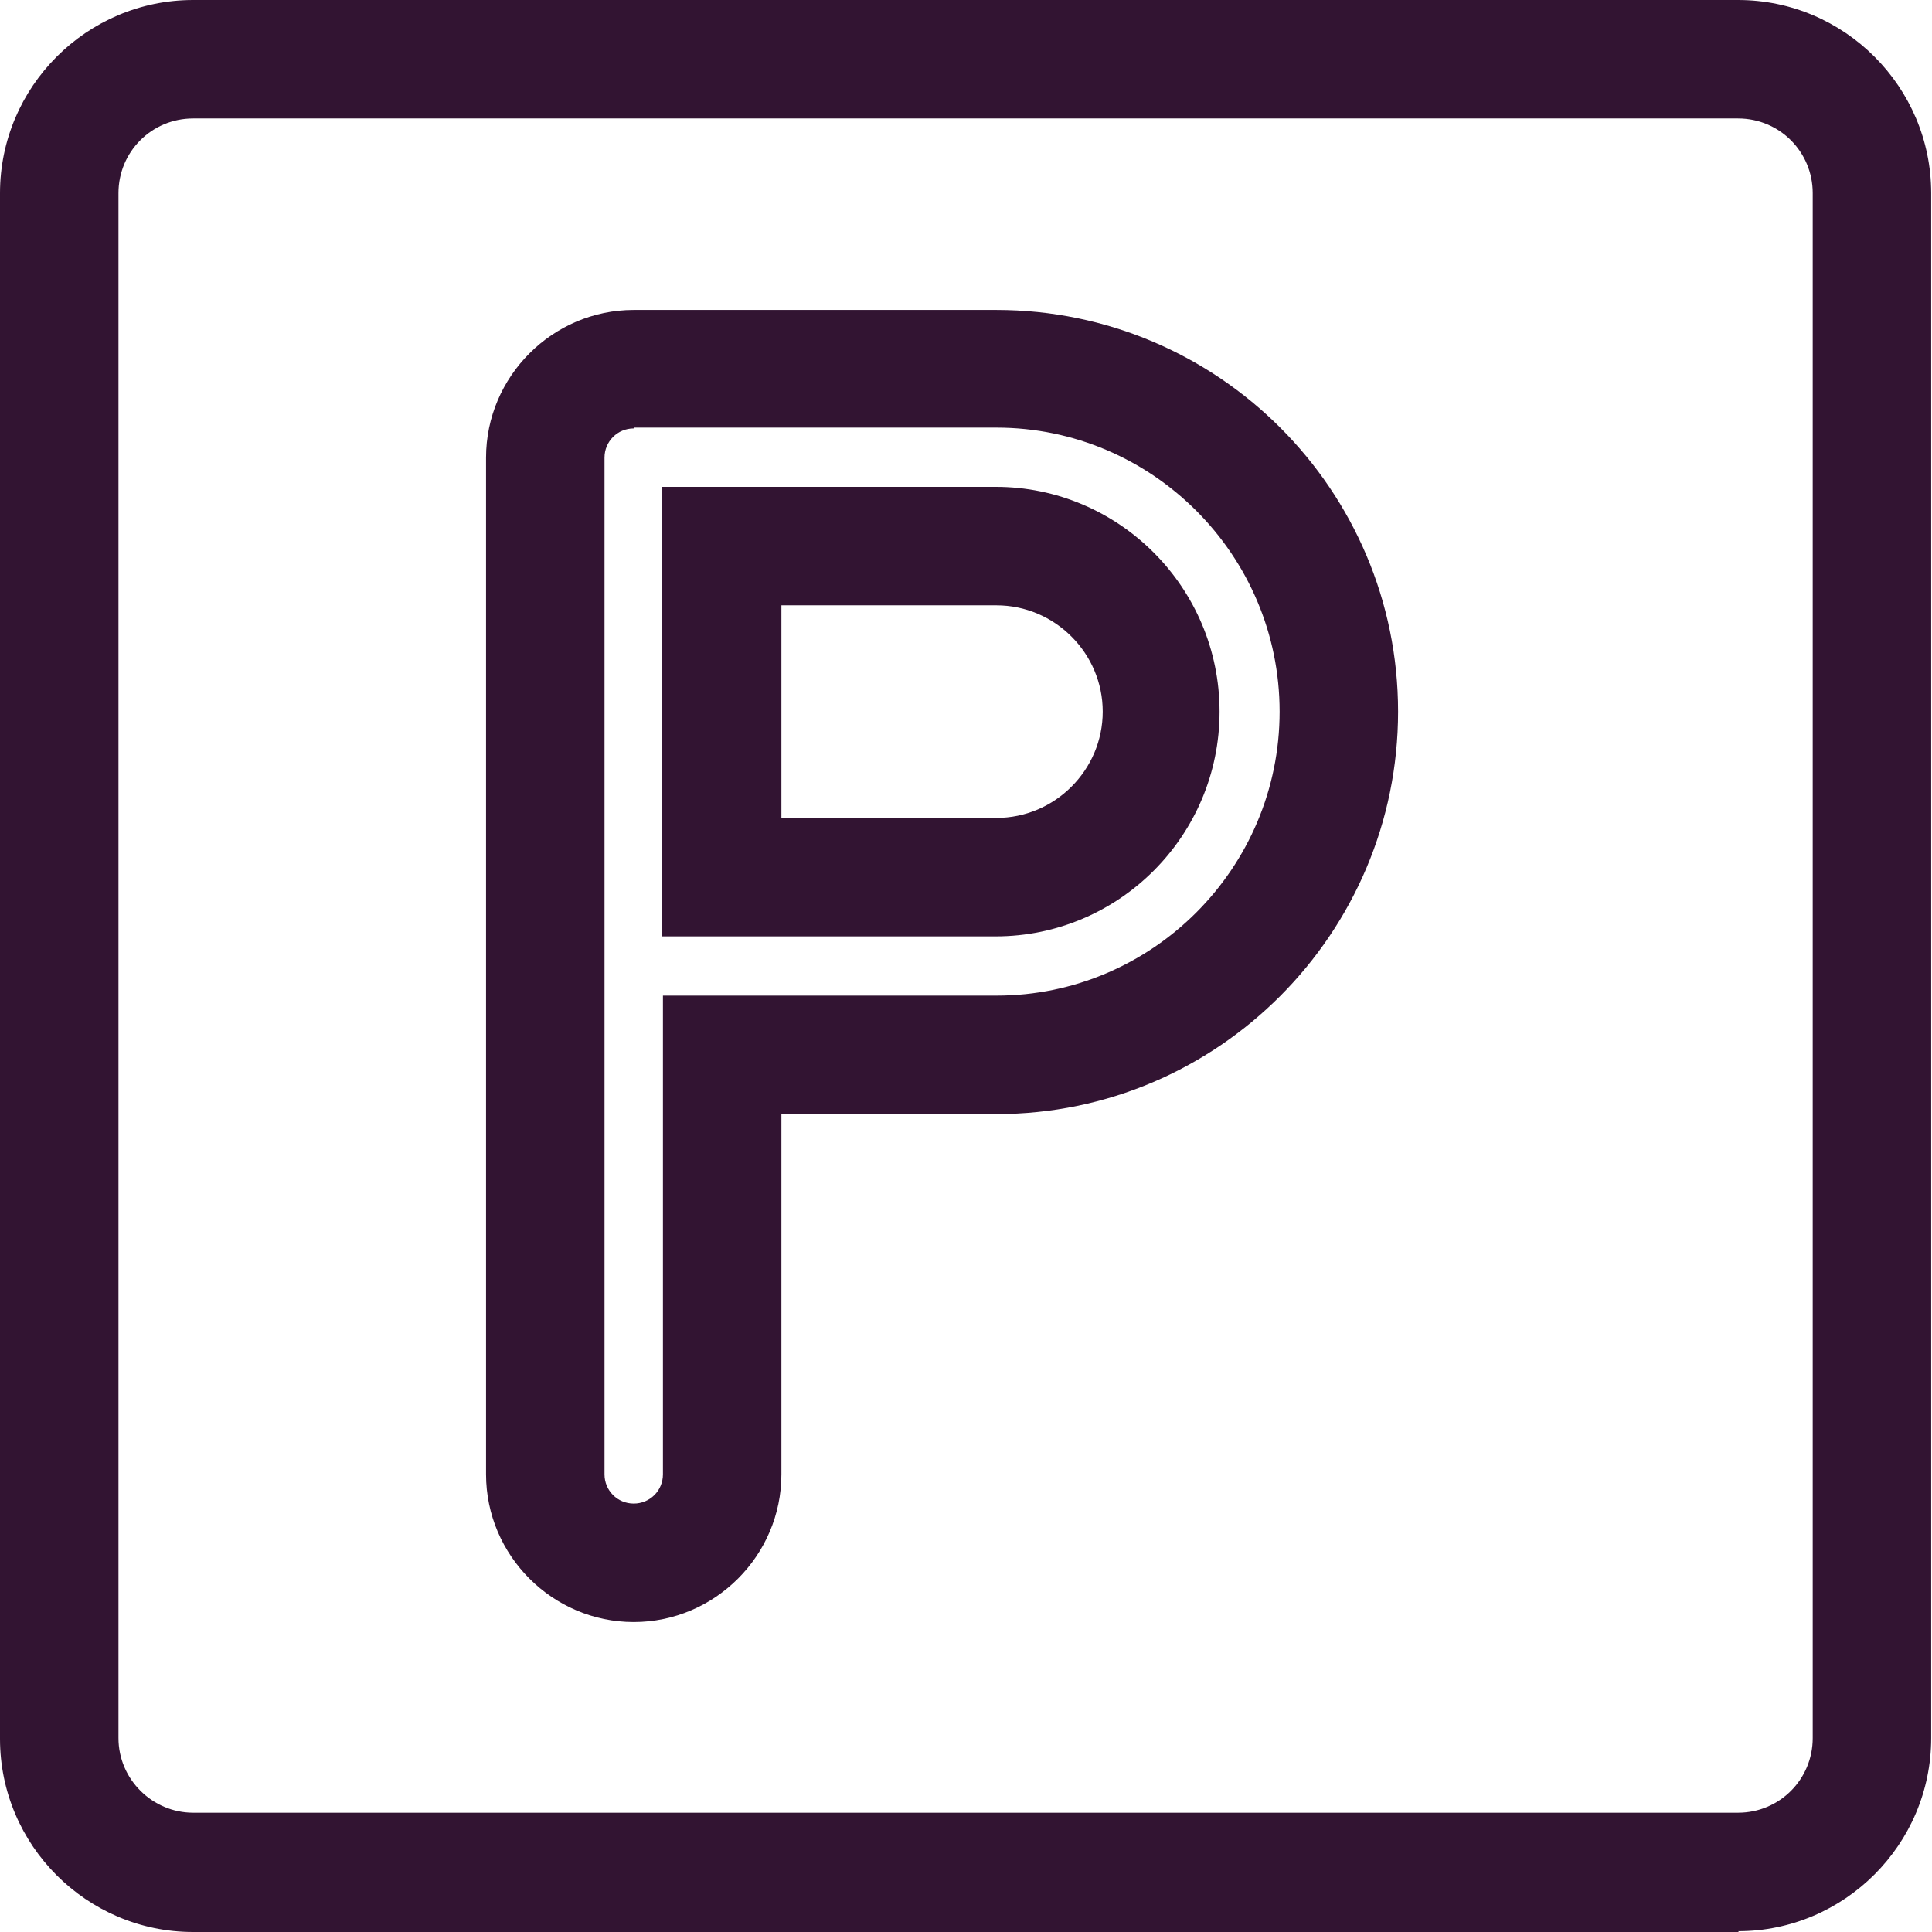
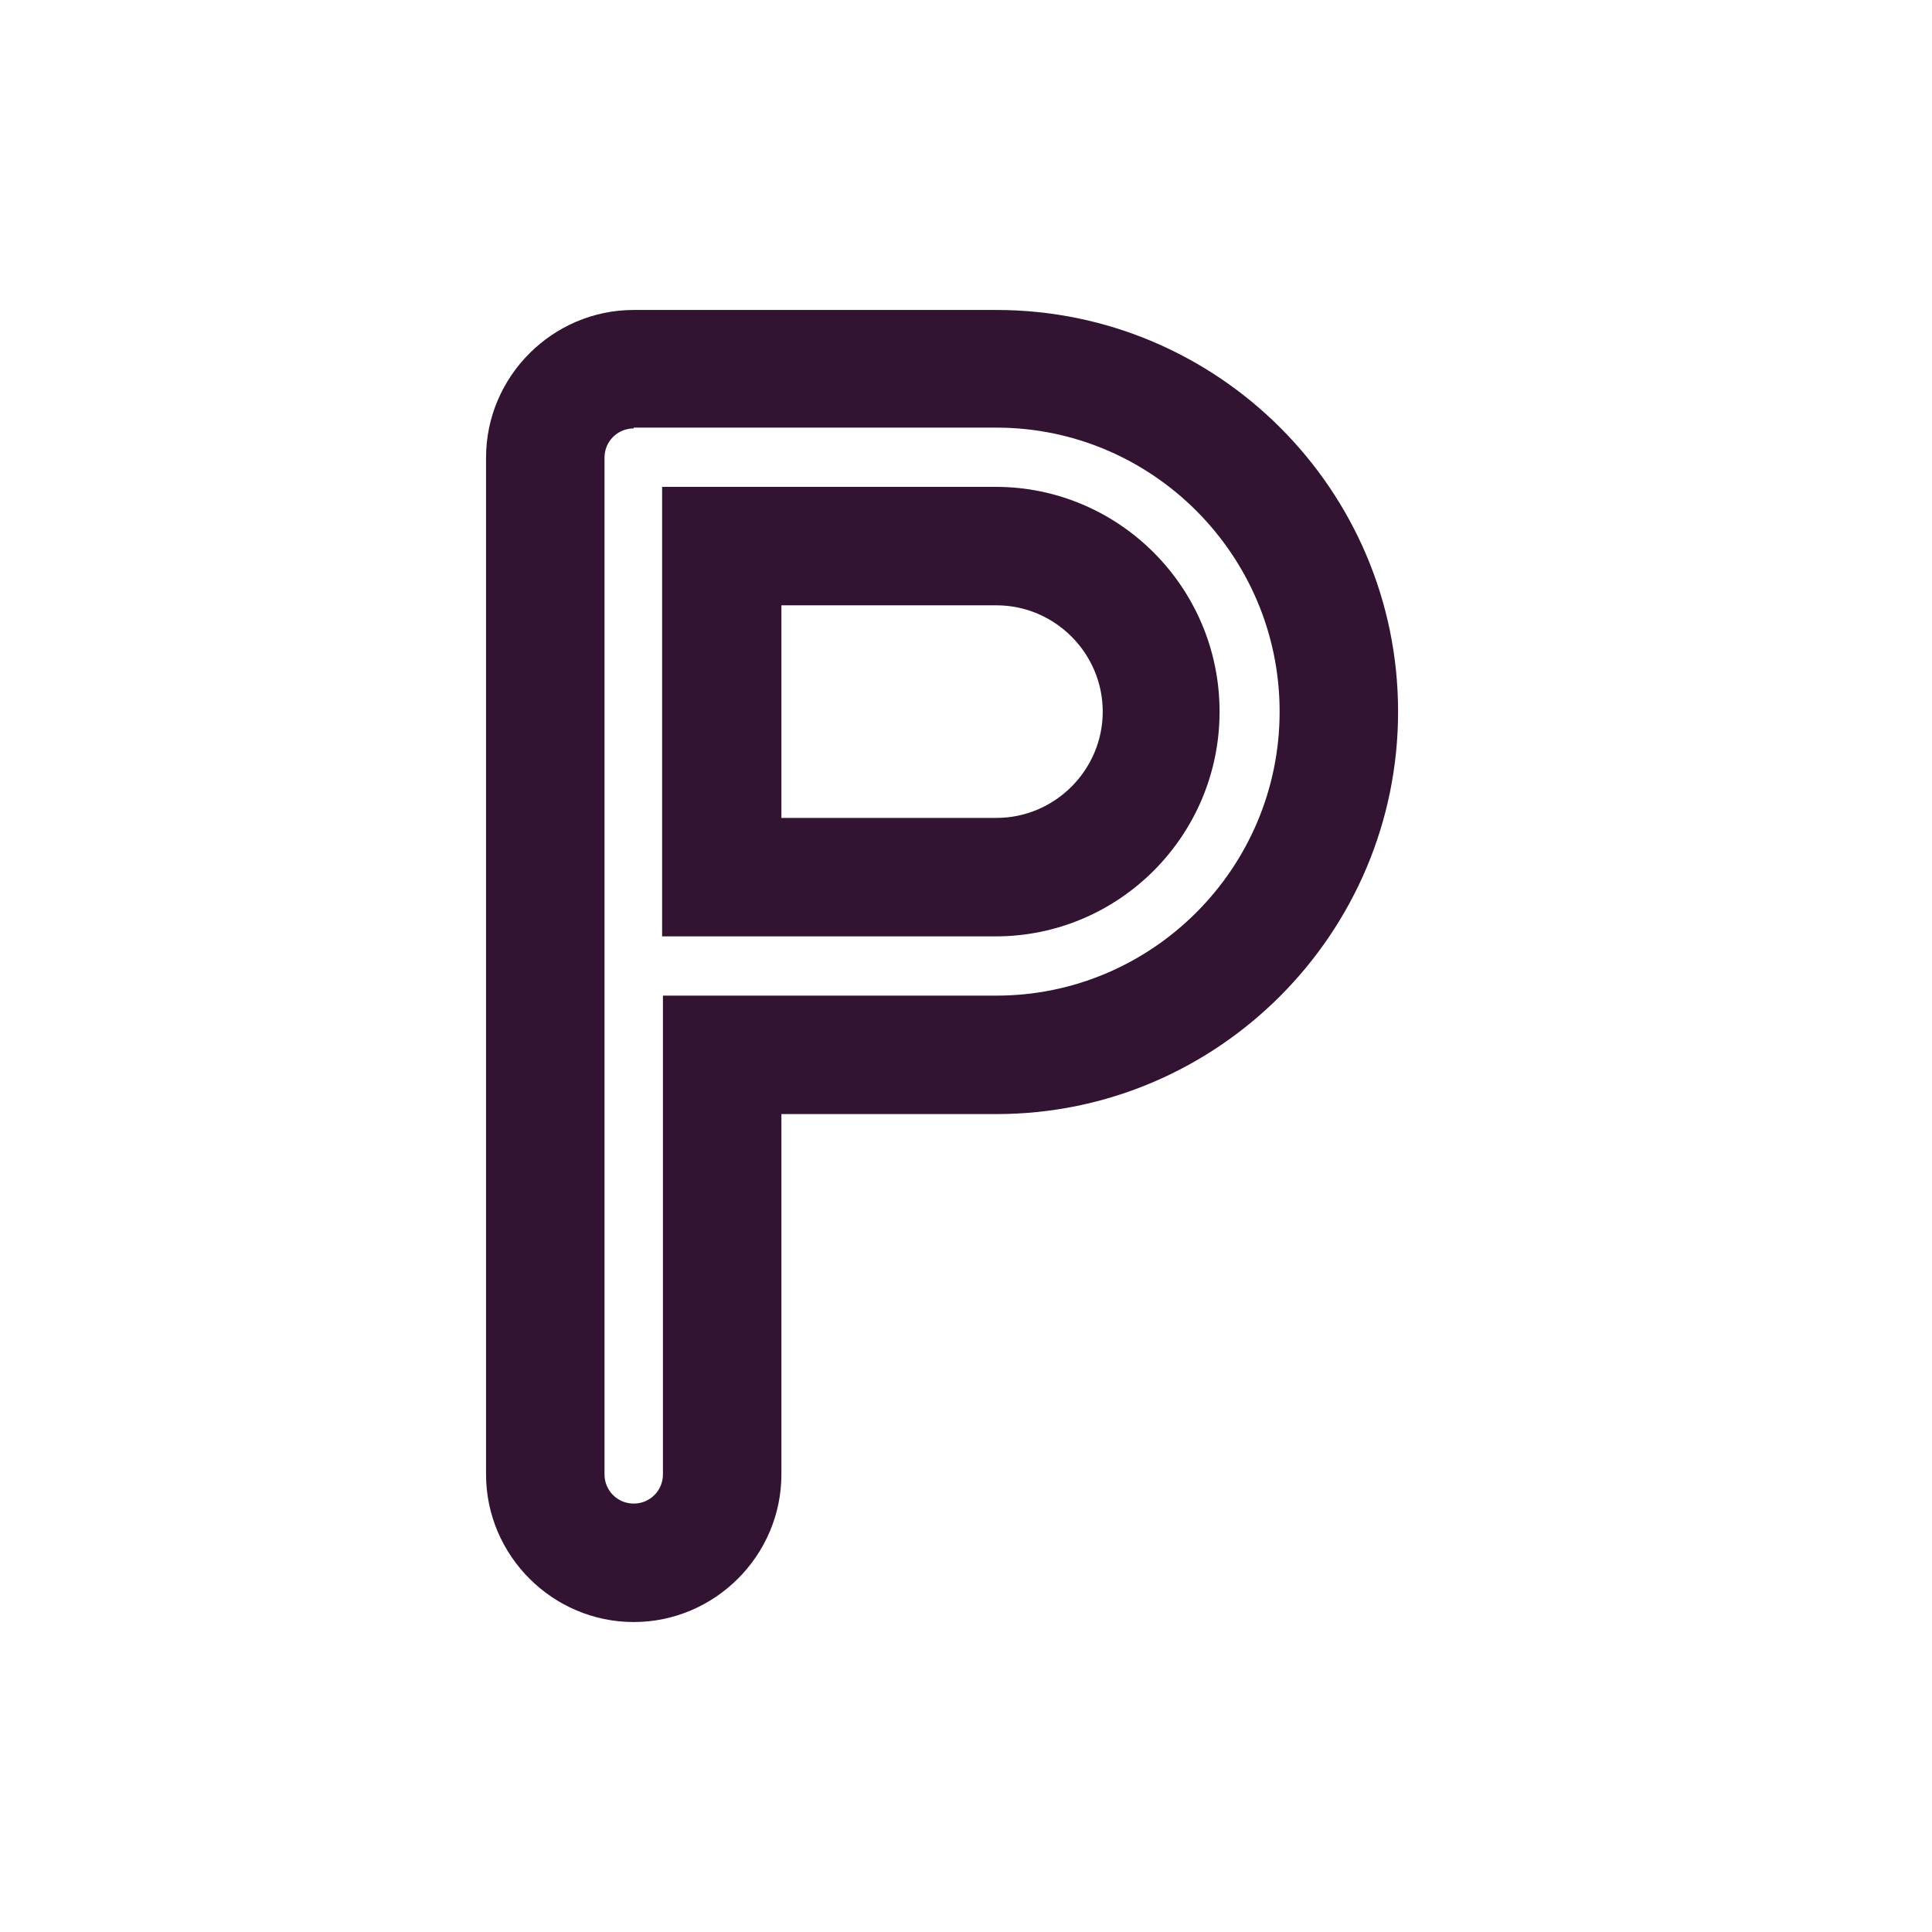
<svg xmlns="http://www.w3.org/2000/svg" id="Layer_2" data-name="Layer 2" viewBox="0 0 23.81 23.81">
  <defs>
    <style>
      .cls-1 {
        fill: #321432;
      }
    </style>
  </defs>
  <g id="FG">
    <g>
-       <path class="cls-1" d="M21.43,23.81H2.38c-1.31,0-2.38-1.07-2.38-2.38V2.38C0,1.07,1.07,0,2.38,0h19.04c1.31,0,2.38,1.07,2.38,2.38v19.04c0,1.31-1.07,2.38-2.38,2.38ZM2.38,1.46c-.51,0-.92.41-.92.92v19.04c0,.51.42.92.92.92h19.04c.51,0,.92-.41.92-.92V2.38c0-.51-.41-.92-.92-.92H2.38Z" />
      <path class="cls-1" d="M7.81,19.99c-1,0-1.82-.82-1.82-1.82V5.64c0-1,.82-1.82,1.82-1.82h4.47c2.73,0,4.95,2.22,4.95,4.95s-2.22,4.96-4.95,4.96h-2.65v4.44c0,1-.82,1.82-1.82,1.82ZM7.81,5.28c-.2,0-.36.16-.36.36v12.53c0,.2.16.36.36.36s.36-.16.36-.36v-5.9h4.11c1.92,0,3.49-1.57,3.49-3.5s-1.57-3.5-3.49-3.5h-4.47ZM12.27,11.54h-4.11v-5.54h4.11c1.52,0,2.76,1.24,2.76,2.77s-1.24,2.77-2.76,2.77ZM9.63,10.08h2.65c.72,0,1.31-.59,1.31-1.31s-.59-1.31-1.31-1.31h-2.65v2.62Z" />
    </g>
  </g>
</svg>